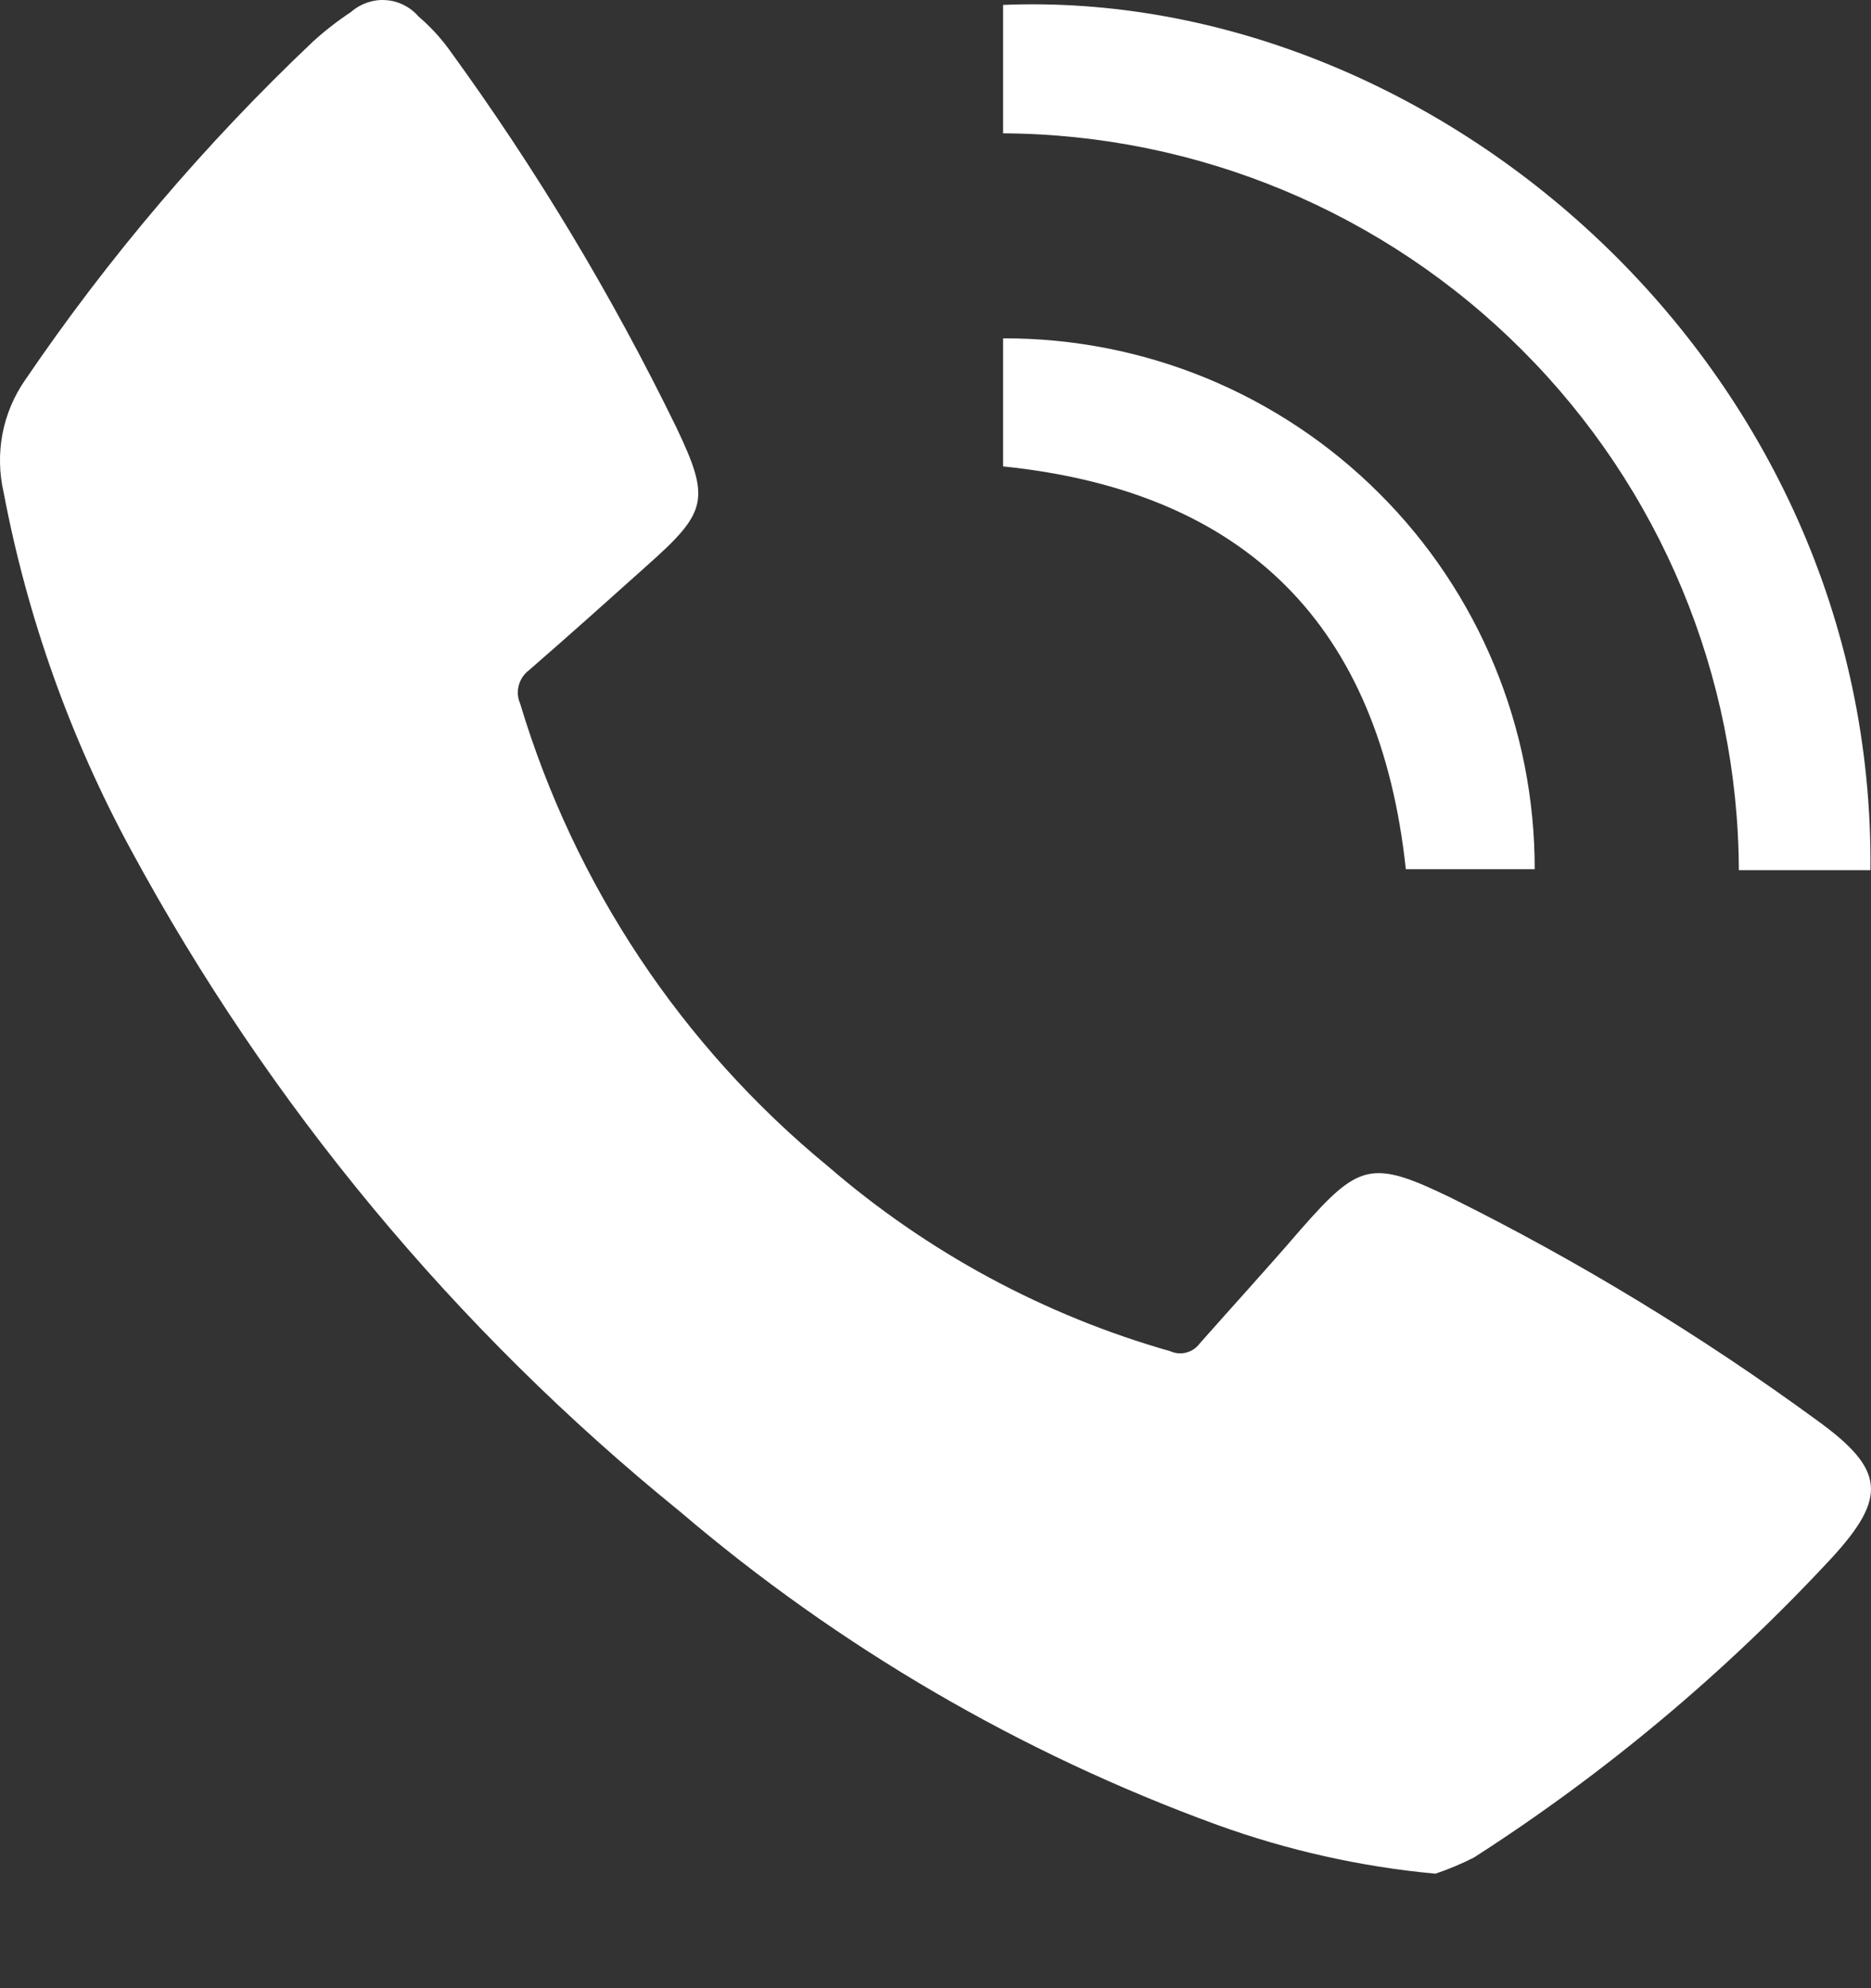
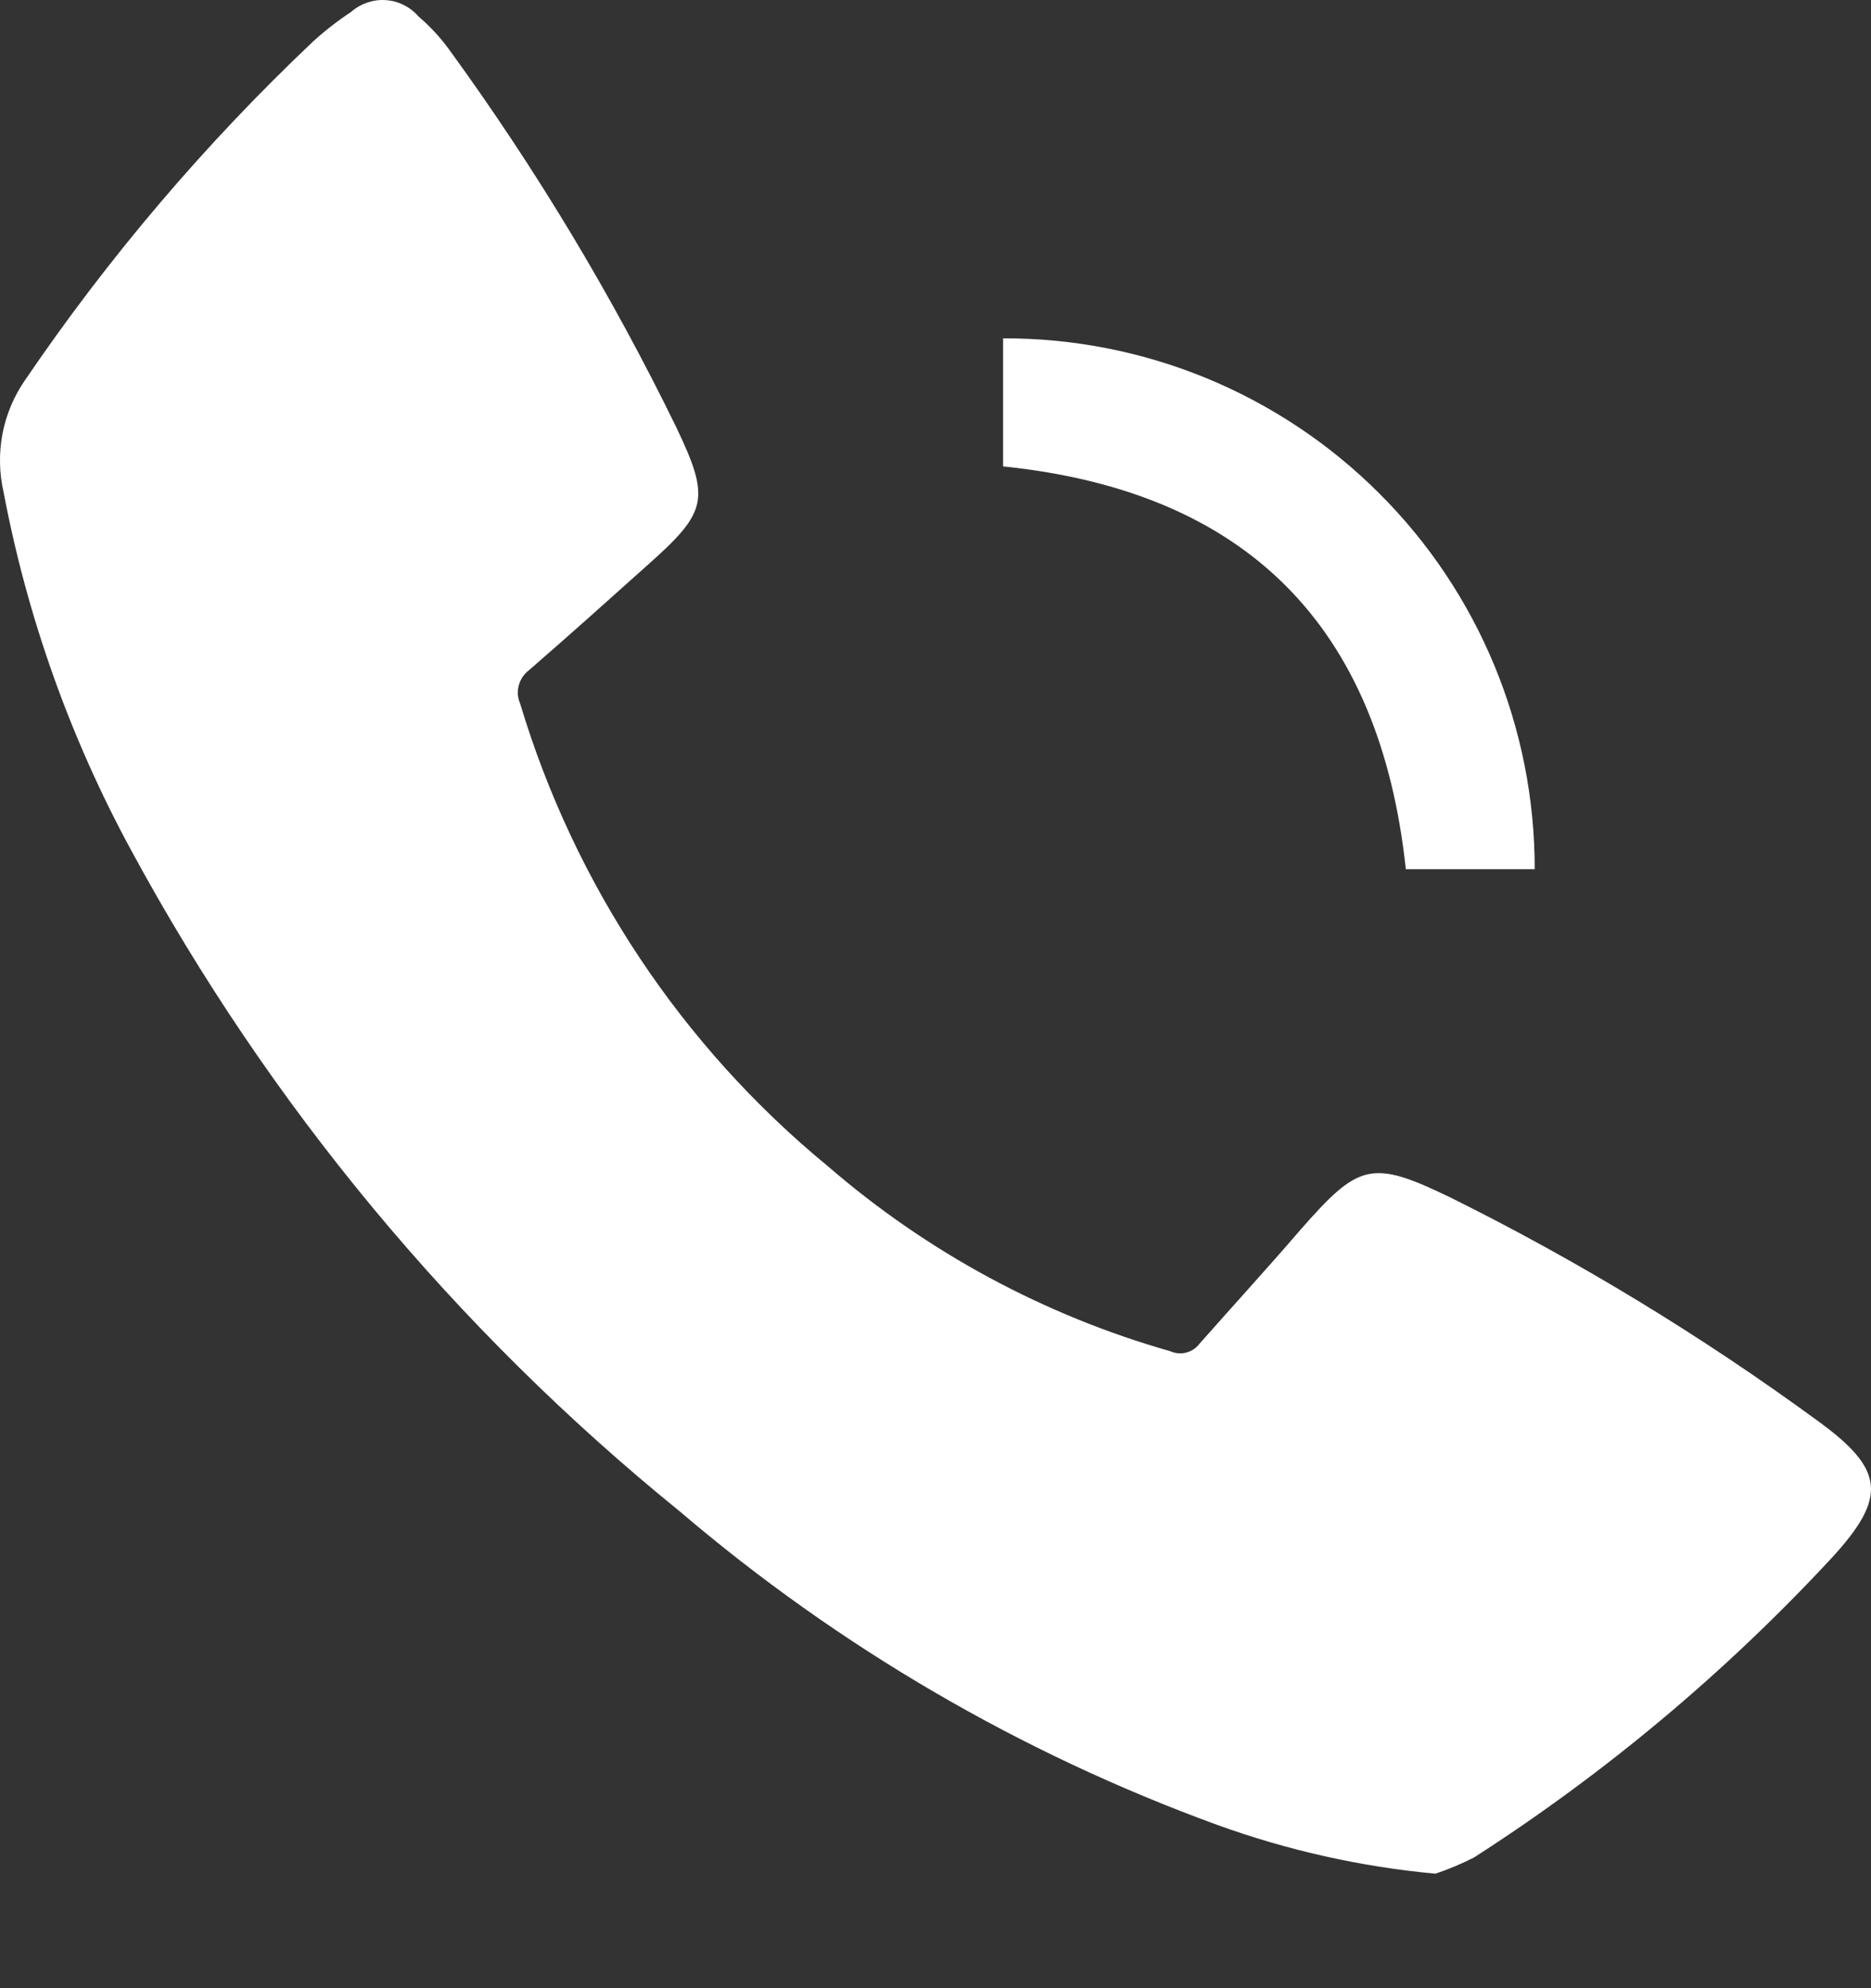
<svg xmlns="http://www.w3.org/2000/svg" width="16" height="17" viewBox="0 0 16 17" fill="none">
  <rect x="0" y="0" width="16" height="17" fill="#333333" stroke="none" />
  <path d="M12.275 16.021C11.637 15.962 11.009 15.821 10.407 15.603C8.729 14.991 7.174 14.084 5.814 12.924C3.894 11.367 2.3 9.446 1.122 7.271C0.602 6.314 0.234 5.281 0.031 4.21C-0.007 4.046 -0.01 3.875 0.021 3.71C0.053 3.544 0.119 3.387 0.215 3.249C0.929 2.199 1.754 1.229 2.676 0.356C2.778 0.263 2.886 0.179 3.001 0.103C3.042 0.067 3.089 0.04 3.14 0.022C3.191 0.005 3.245 -0.003 3.298 0.001C3.352 0.004 3.405 0.019 3.453 0.043C3.501 0.067 3.544 0.1 3.579 0.141C3.675 0.223 3.761 0.315 3.836 0.417C4.579 1.437 5.231 2.52 5.784 3.655C6.078 4.271 6.048 4.378 5.535 4.834C5.198 5.136 4.861 5.438 4.521 5.733C4.479 5.765 4.449 5.811 4.436 5.862C4.422 5.913 4.427 5.968 4.448 6.016C4.914 7.567 5.83 8.945 7.081 9.973C7.93 10.707 8.93 11.247 10.009 11.554C10.052 11.573 10.1 11.577 10.145 11.565C10.19 11.553 10.23 11.527 10.258 11.489C10.545 11.164 10.84 10.842 11.123 10.513C11.62 9.947 11.727 9.912 12.401 10.238C13.502 10.784 14.555 11.425 15.547 12.151C16.117 12.565 16.14 12.802 15.666 13.319C14.757 14.299 13.729 15.161 12.604 15.883C12.498 15.937 12.388 15.983 12.275 16.021Z" fill="white" />
-   <path d="M8.578 1.14V0.042C12.278 -0.111 16.037 3.131 15.995 7.44H14.87C14.863 5.773 14.198 4.176 13.019 2.996C11.841 1.816 10.245 1.149 8.578 1.14Z" fill="white" />
  <path d="M13.124 7.432H12.022C11.8 5.354 10.66 4.202 8.578 3.988V2.893C9.175 2.891 9.766 3.007 10.318 3.234C10.87 3.462 11.372 3.796 11.794 4.218C12.217 4.639 12.552 5.141 12.78 5.692C13.008 6.244 13.125 6.835 13.124 7.432Z" fill="white" />
</svg>